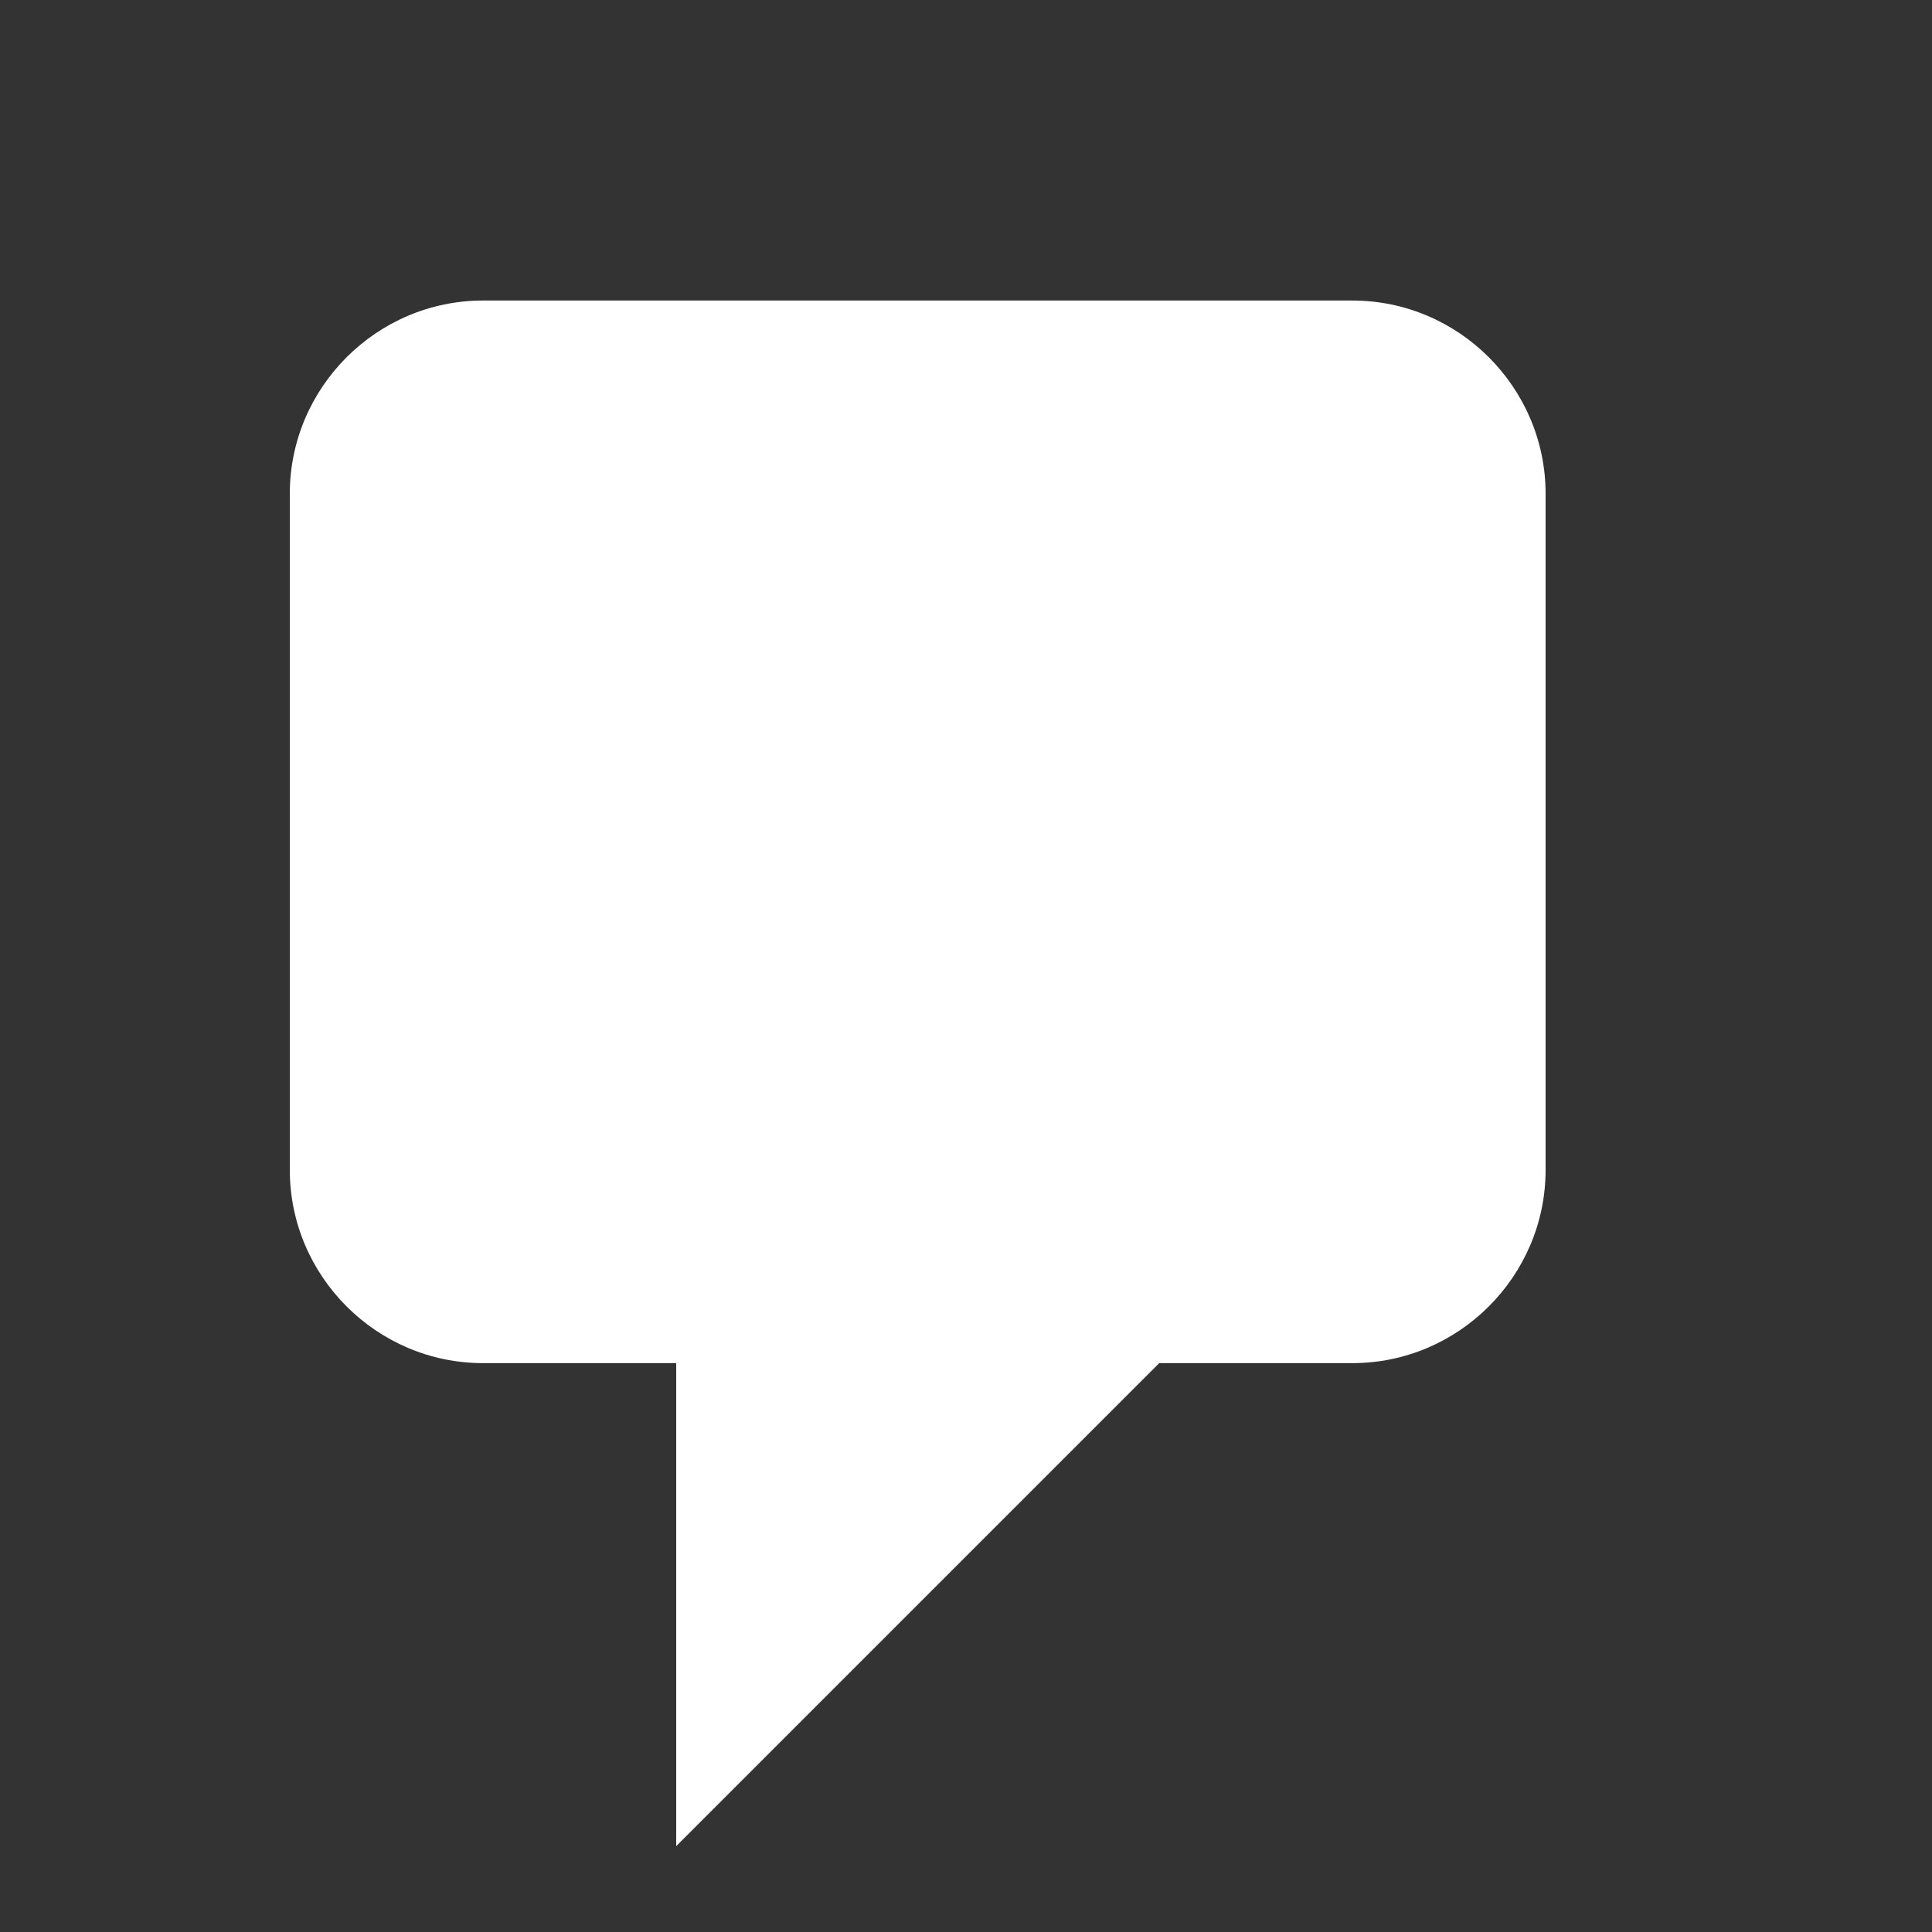
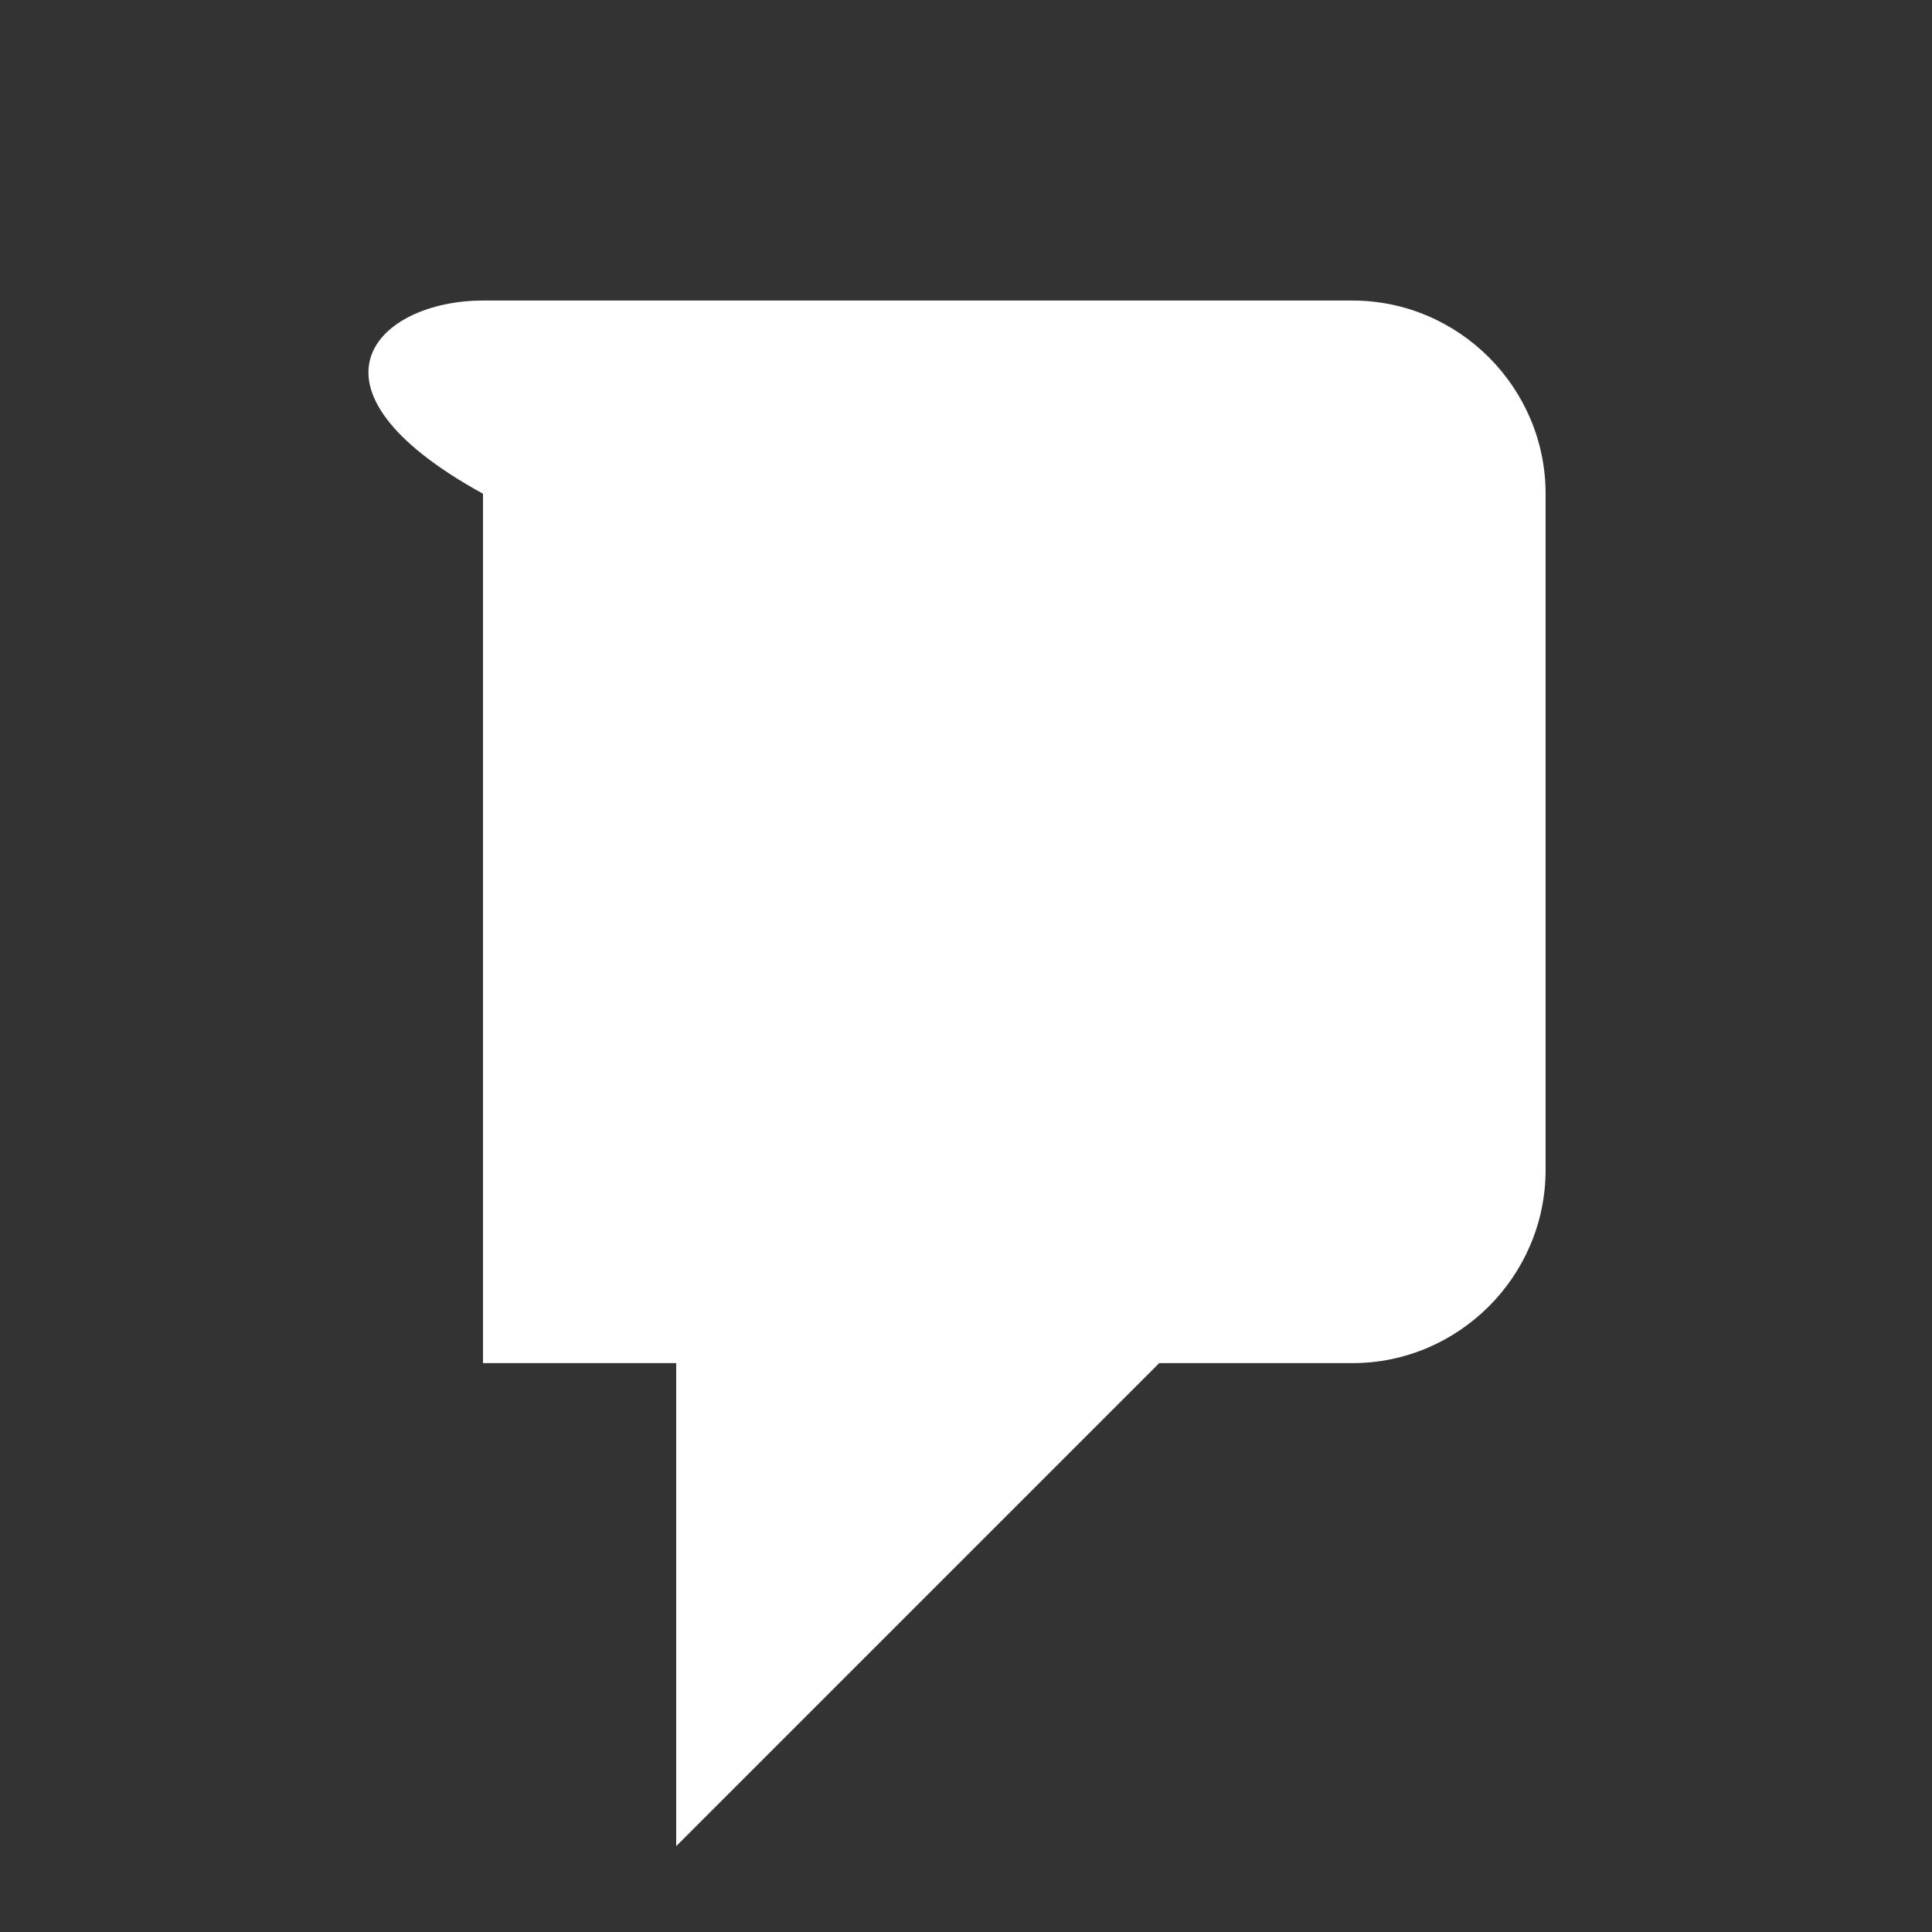
<svg xmlns="http://www.w3.org/2000/svg" width="18" height="18" viewBox="0 0 18 18" fill="none">
  <rect x="0" y="0" width="18" height="18" fill="#333333" stroke="none" />
-   <path d="M4.5 2.8H12.6C13.59 2.8 14.4 3.61 14.4 4.6V10.9C14.4 11.89 13.59 12.7 12.6 12.7H10.8L6.3 17.2V12.7H4.5C3.51 12.7 2.7 11.89 2.7 10.9V4.6C2.7 3.61 3.51 2.8 4.5 2.8Z" fill="white" />
+   <path d="M4.5 2.8H12.6C13.59 2.8 14.4 3.61 14.4 4.6V10.9C14.4 11.89 13.59 12.7 12.6 12.7H10.8L6.3 17.2V12.7H4.5V4.6C2.7 3.61 3.51 2.8 4.5 2.8Z" fill="white" />
</svg>